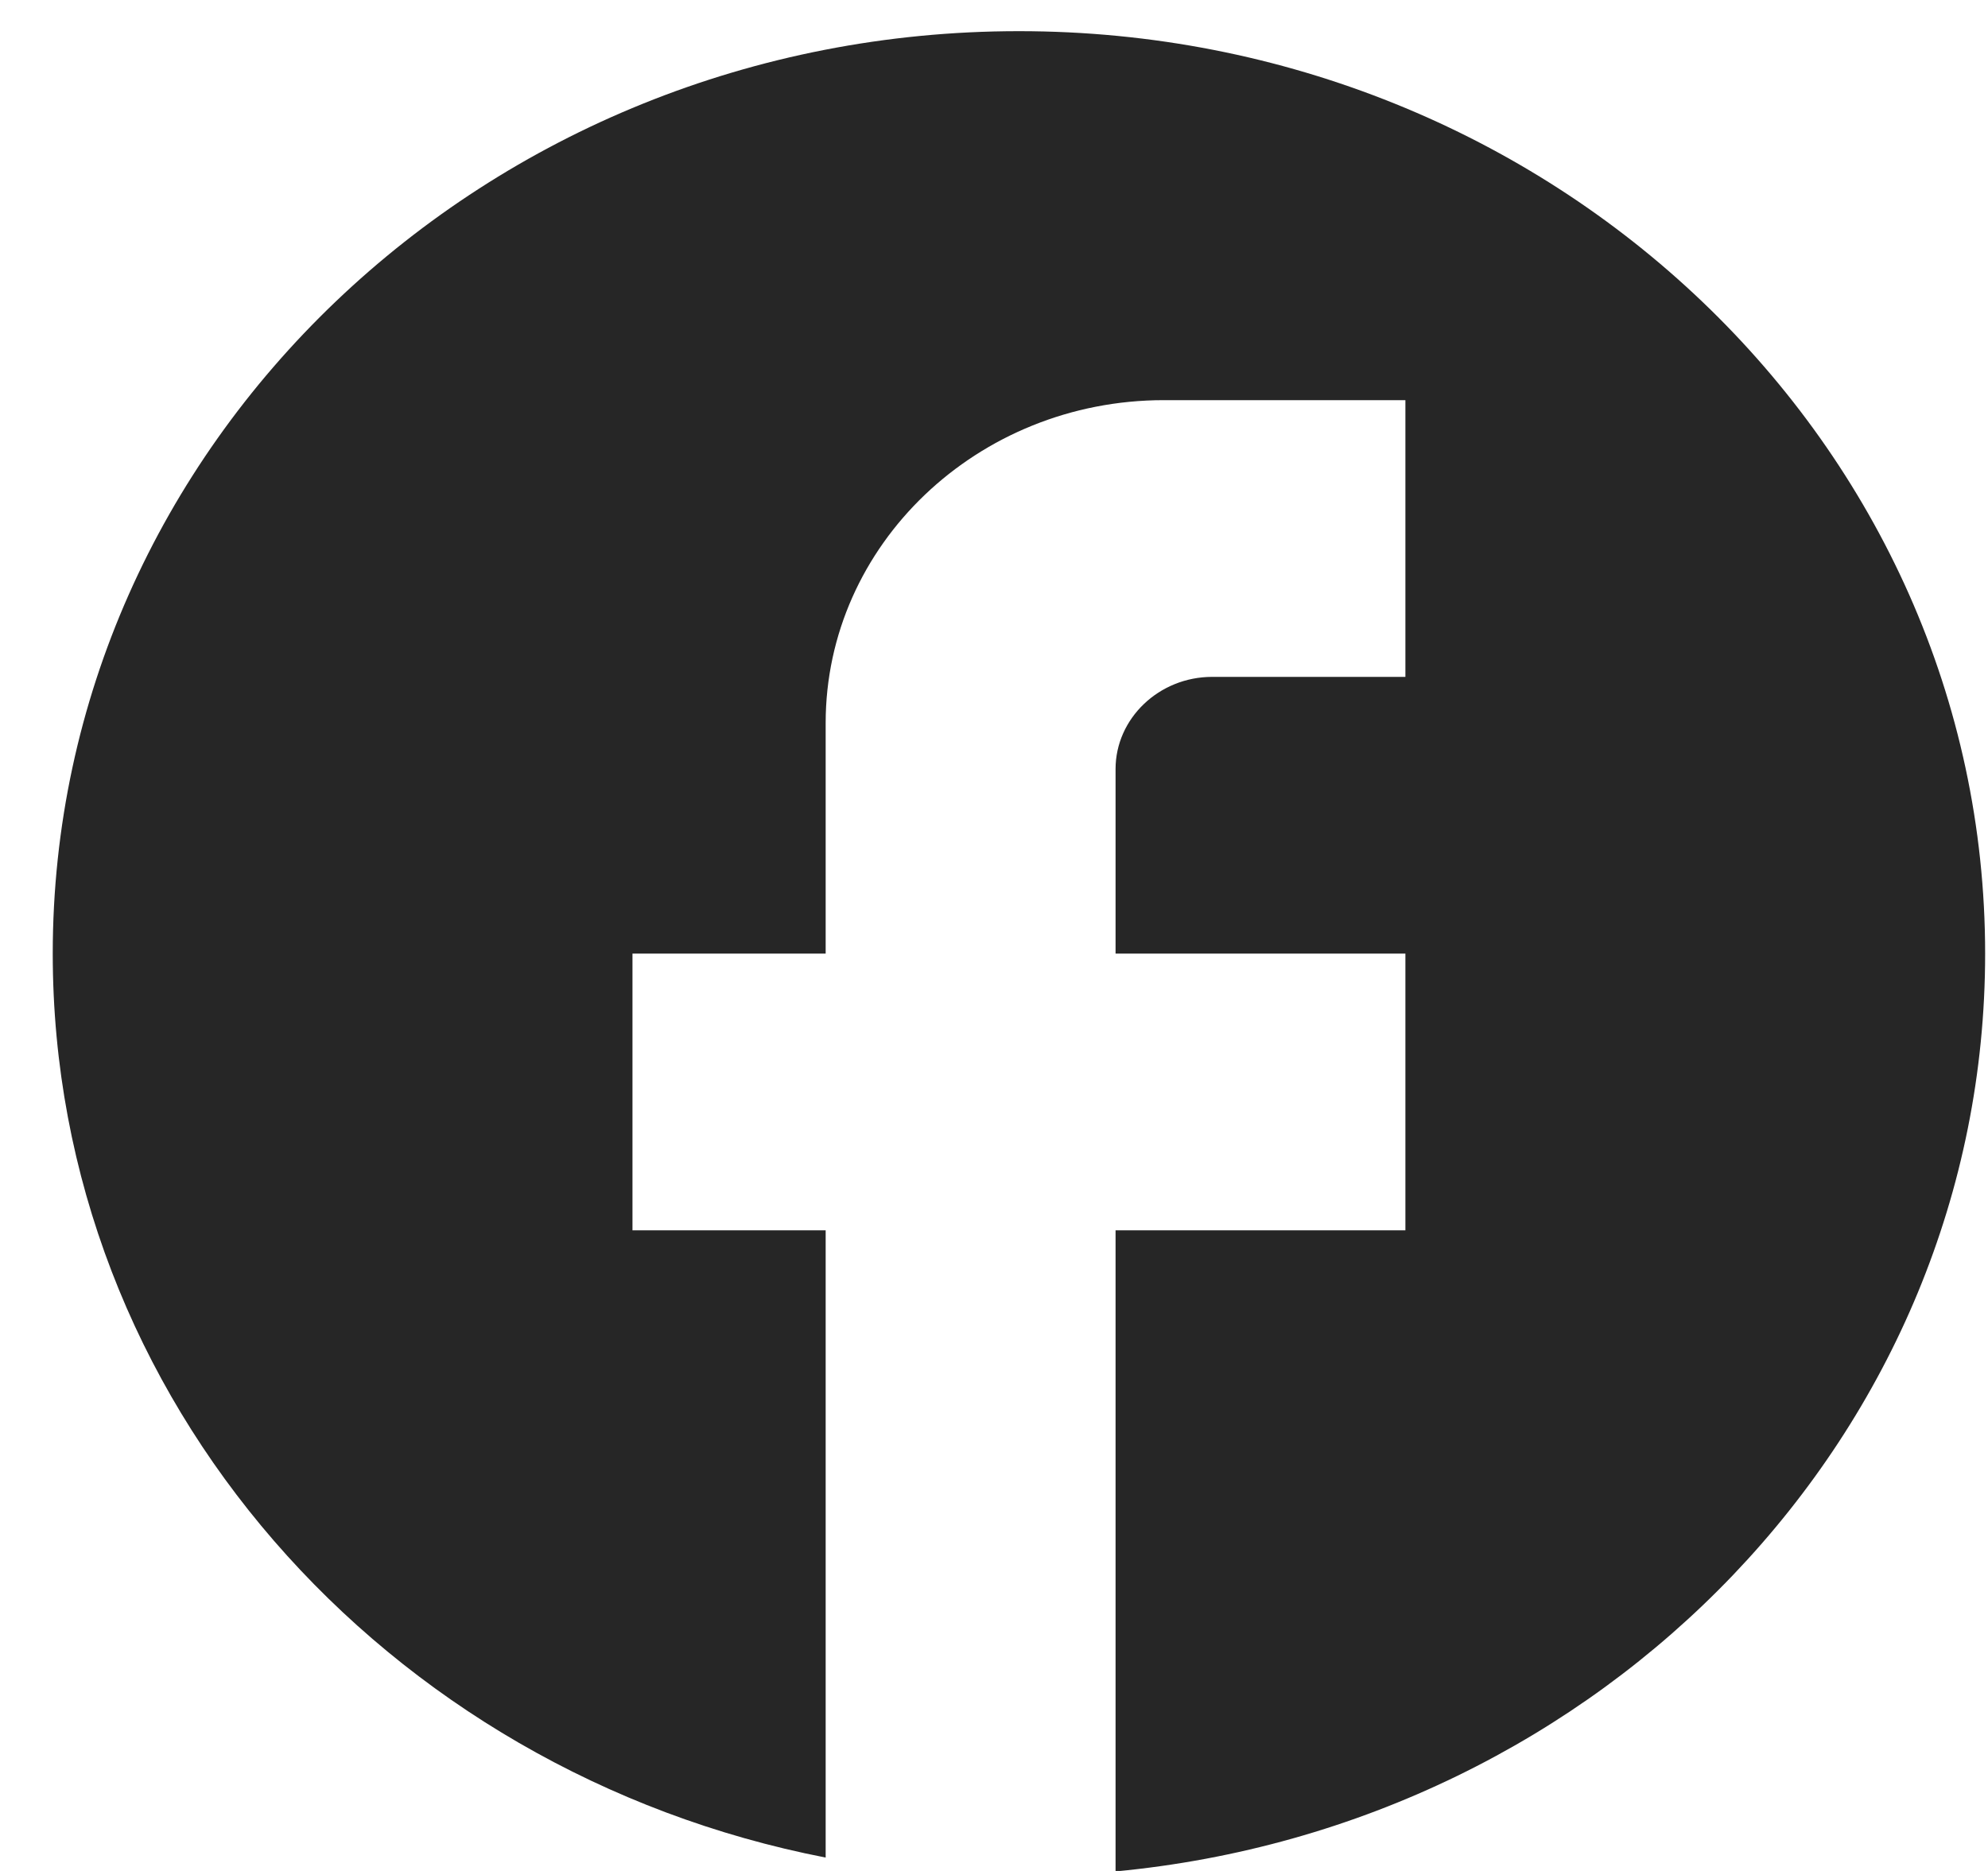
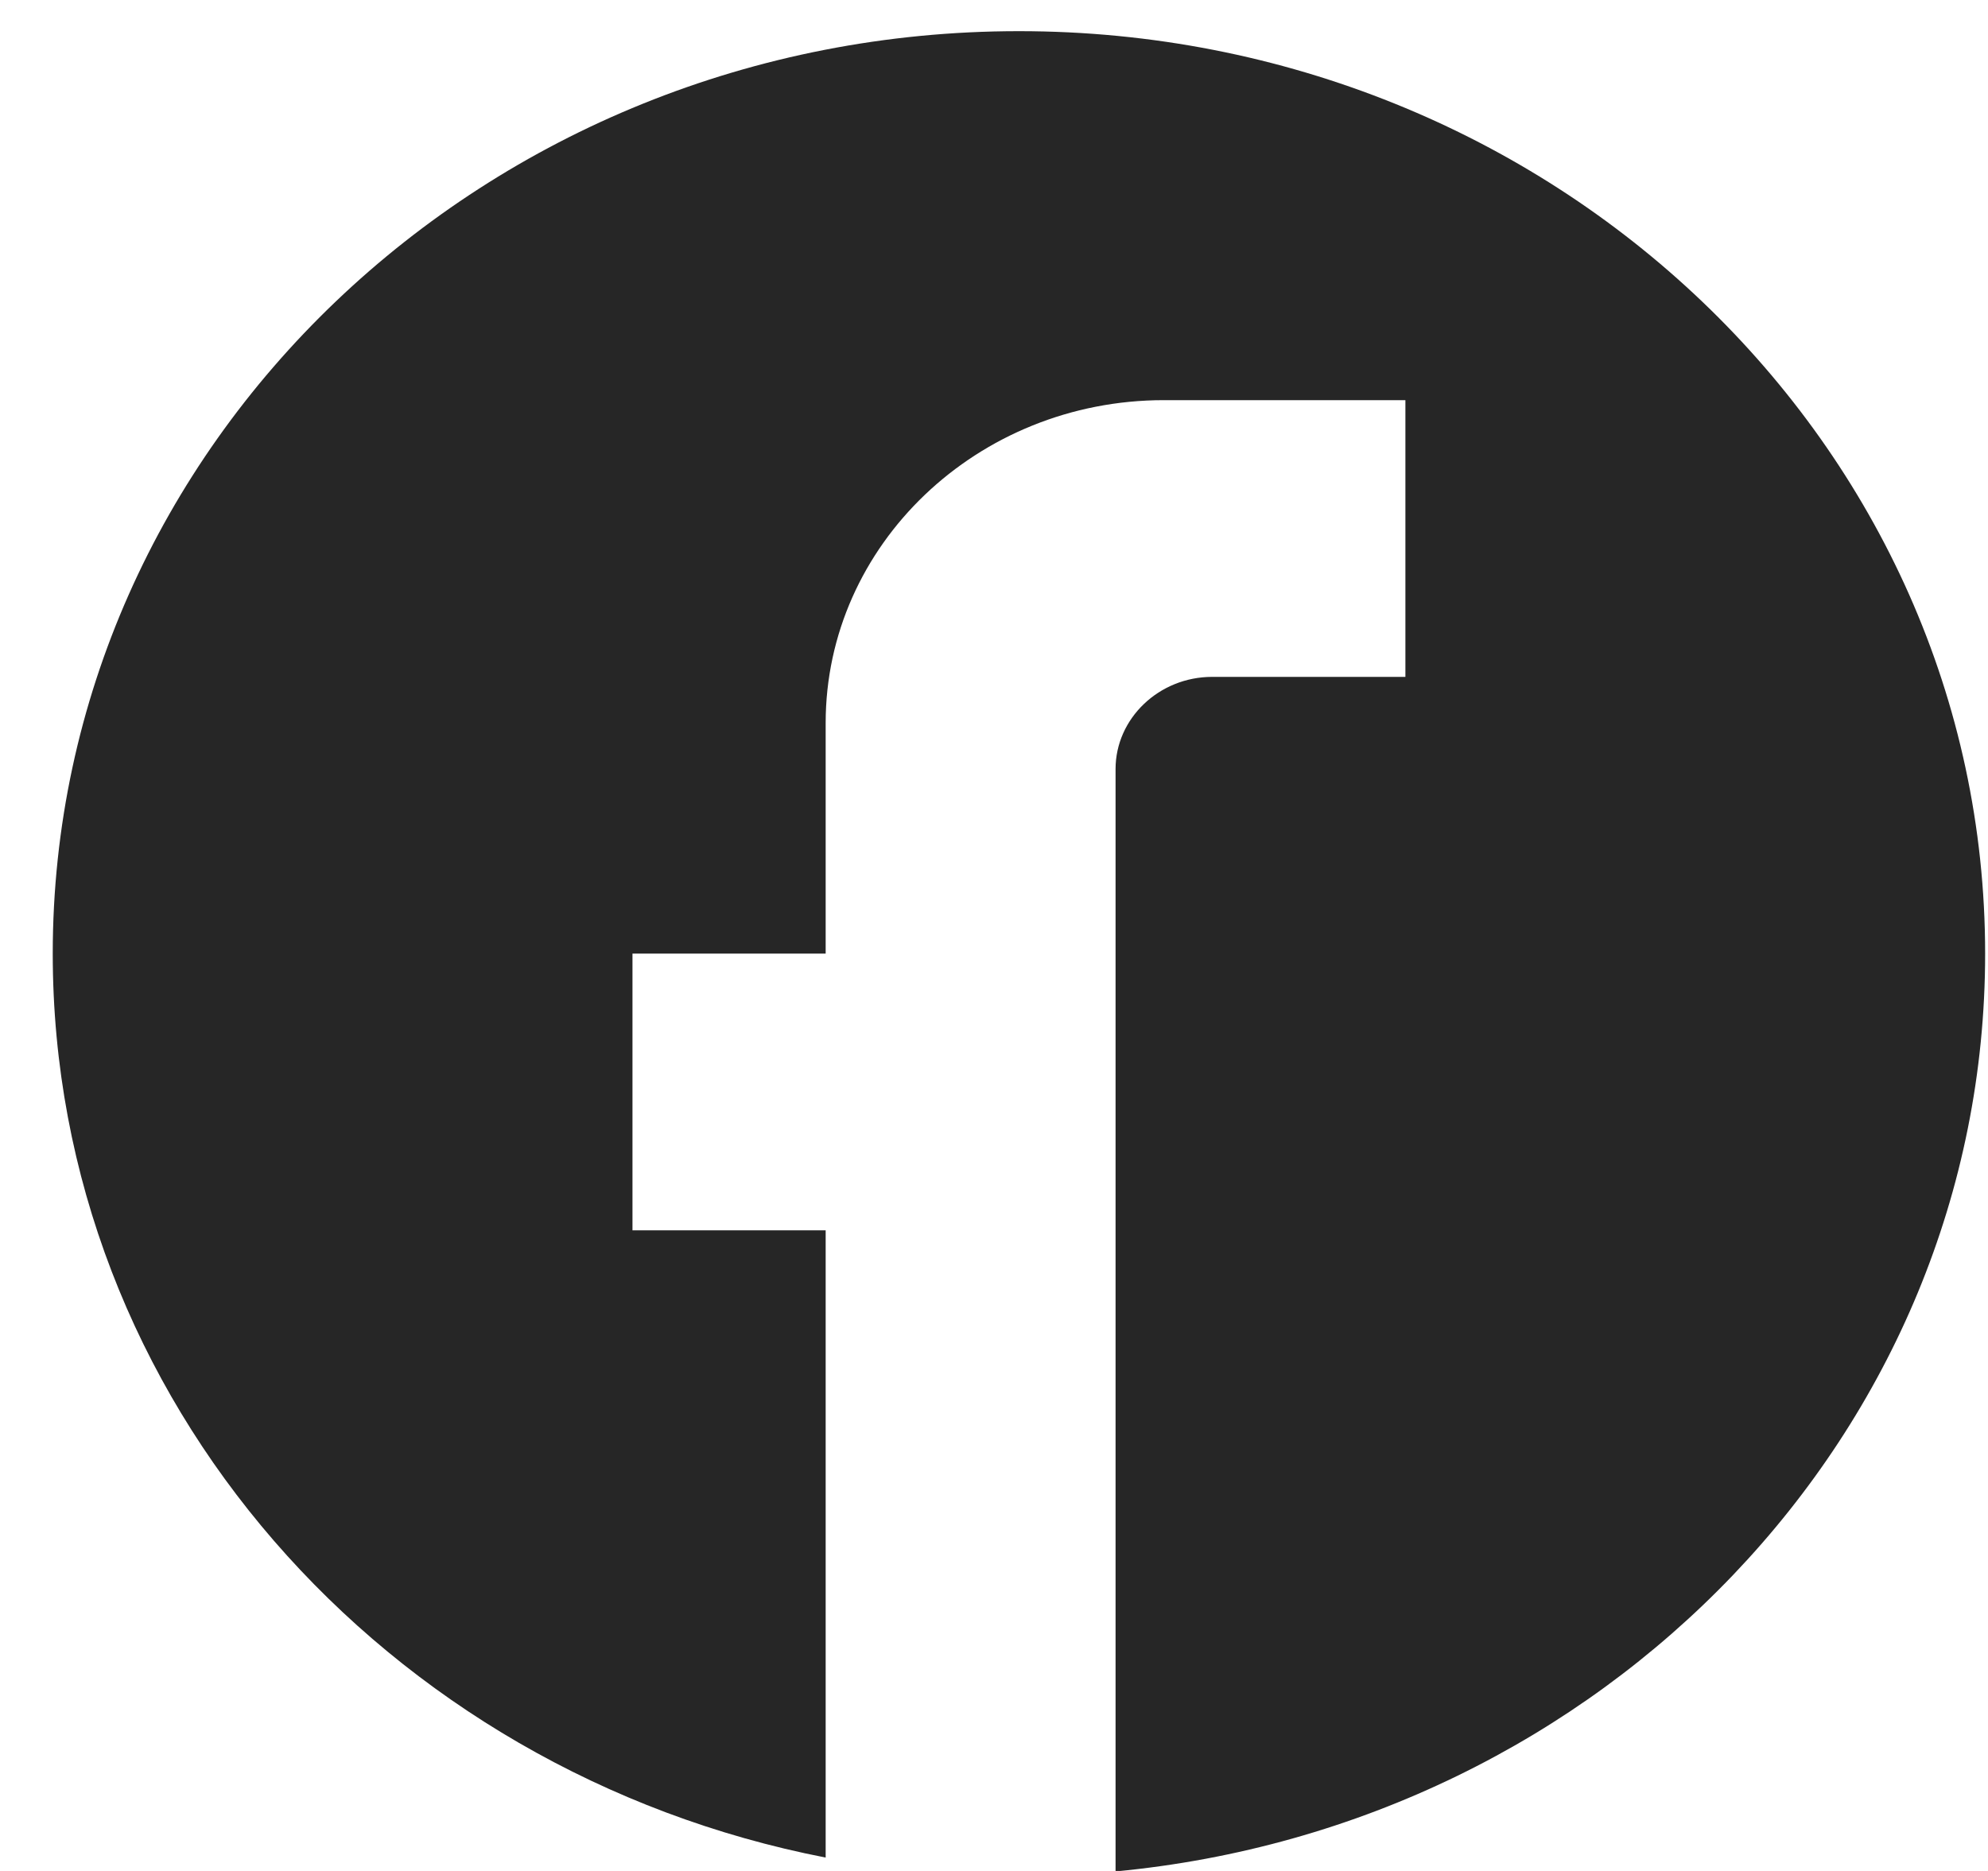
<svg xmlns="http://www.w3.org/2000/svg" width="34" height="32" viewBox="0 0 34 32" fill="none">
-   <path d="M33.951 16.31C33.951 7.601 26.548 0.533 17.426 0.533C8.305 0.533 0.902 7.601 0.902 16.31C0.902 23.946 6.586 30.304 14.121 31.771V21.043H10.817V16.31H14.121V12.366C14.121 9.321 16.716 6.844 19.905 6.844H24.036V11.577H20.731C19.823 11.577 19.079 12.287 19.079 13.154V16.31H24.036V21.043H19.079V32.008C27.424 31.219 33.951 24.498 33.951 16.31Z" fill="#262626" />
+   <path d="M33.951 16.31C33.951 7.601 26.548 0.533 17.426 0.533C8.305 0.533 0.902 7.601 0.902 16.31C0.902 23.946 6.586 30.304 14.121 31.771V21.043H10.817V16.31H14.121V12.366C14.121 9.321 16.716 6.844 19.905 6.844H24.036V11.577H20.731C19.823 11.577 19.079 12.287 19.079 13.154V16.31H24.036H19.079V32.008C27.424 31.219 33.951 24.498 33.951 16.31Z" fill="#262626" />
</svg>